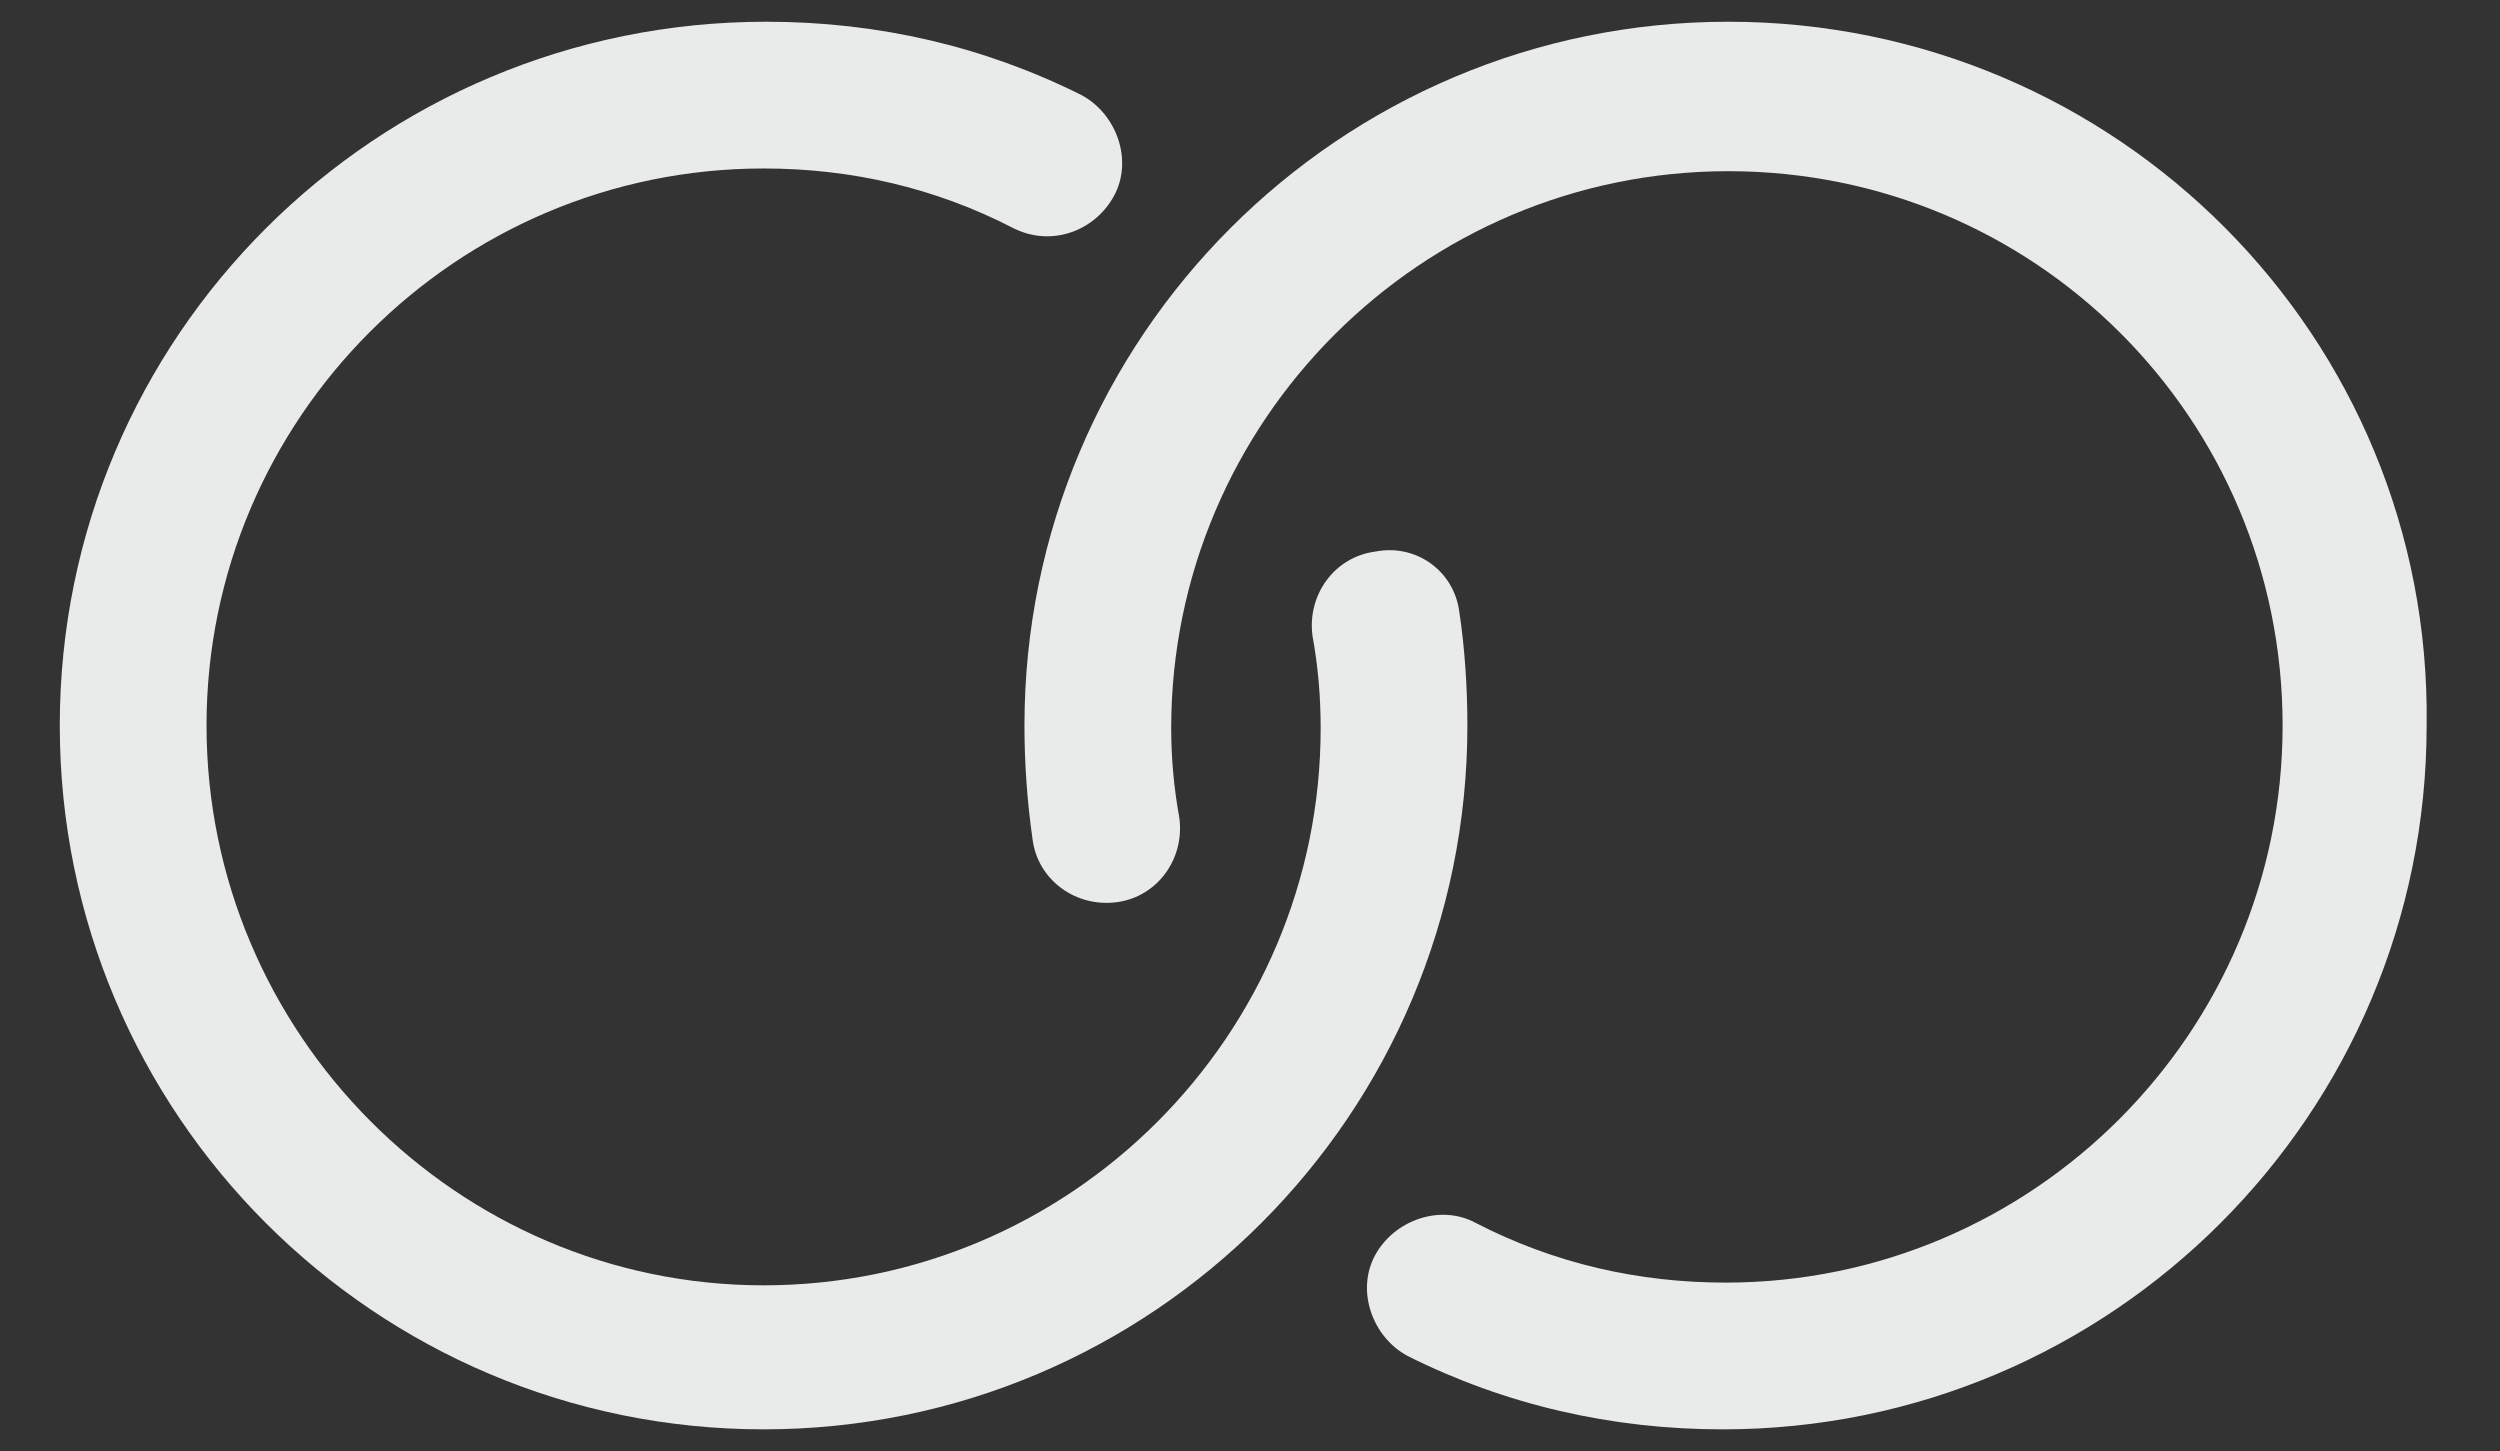
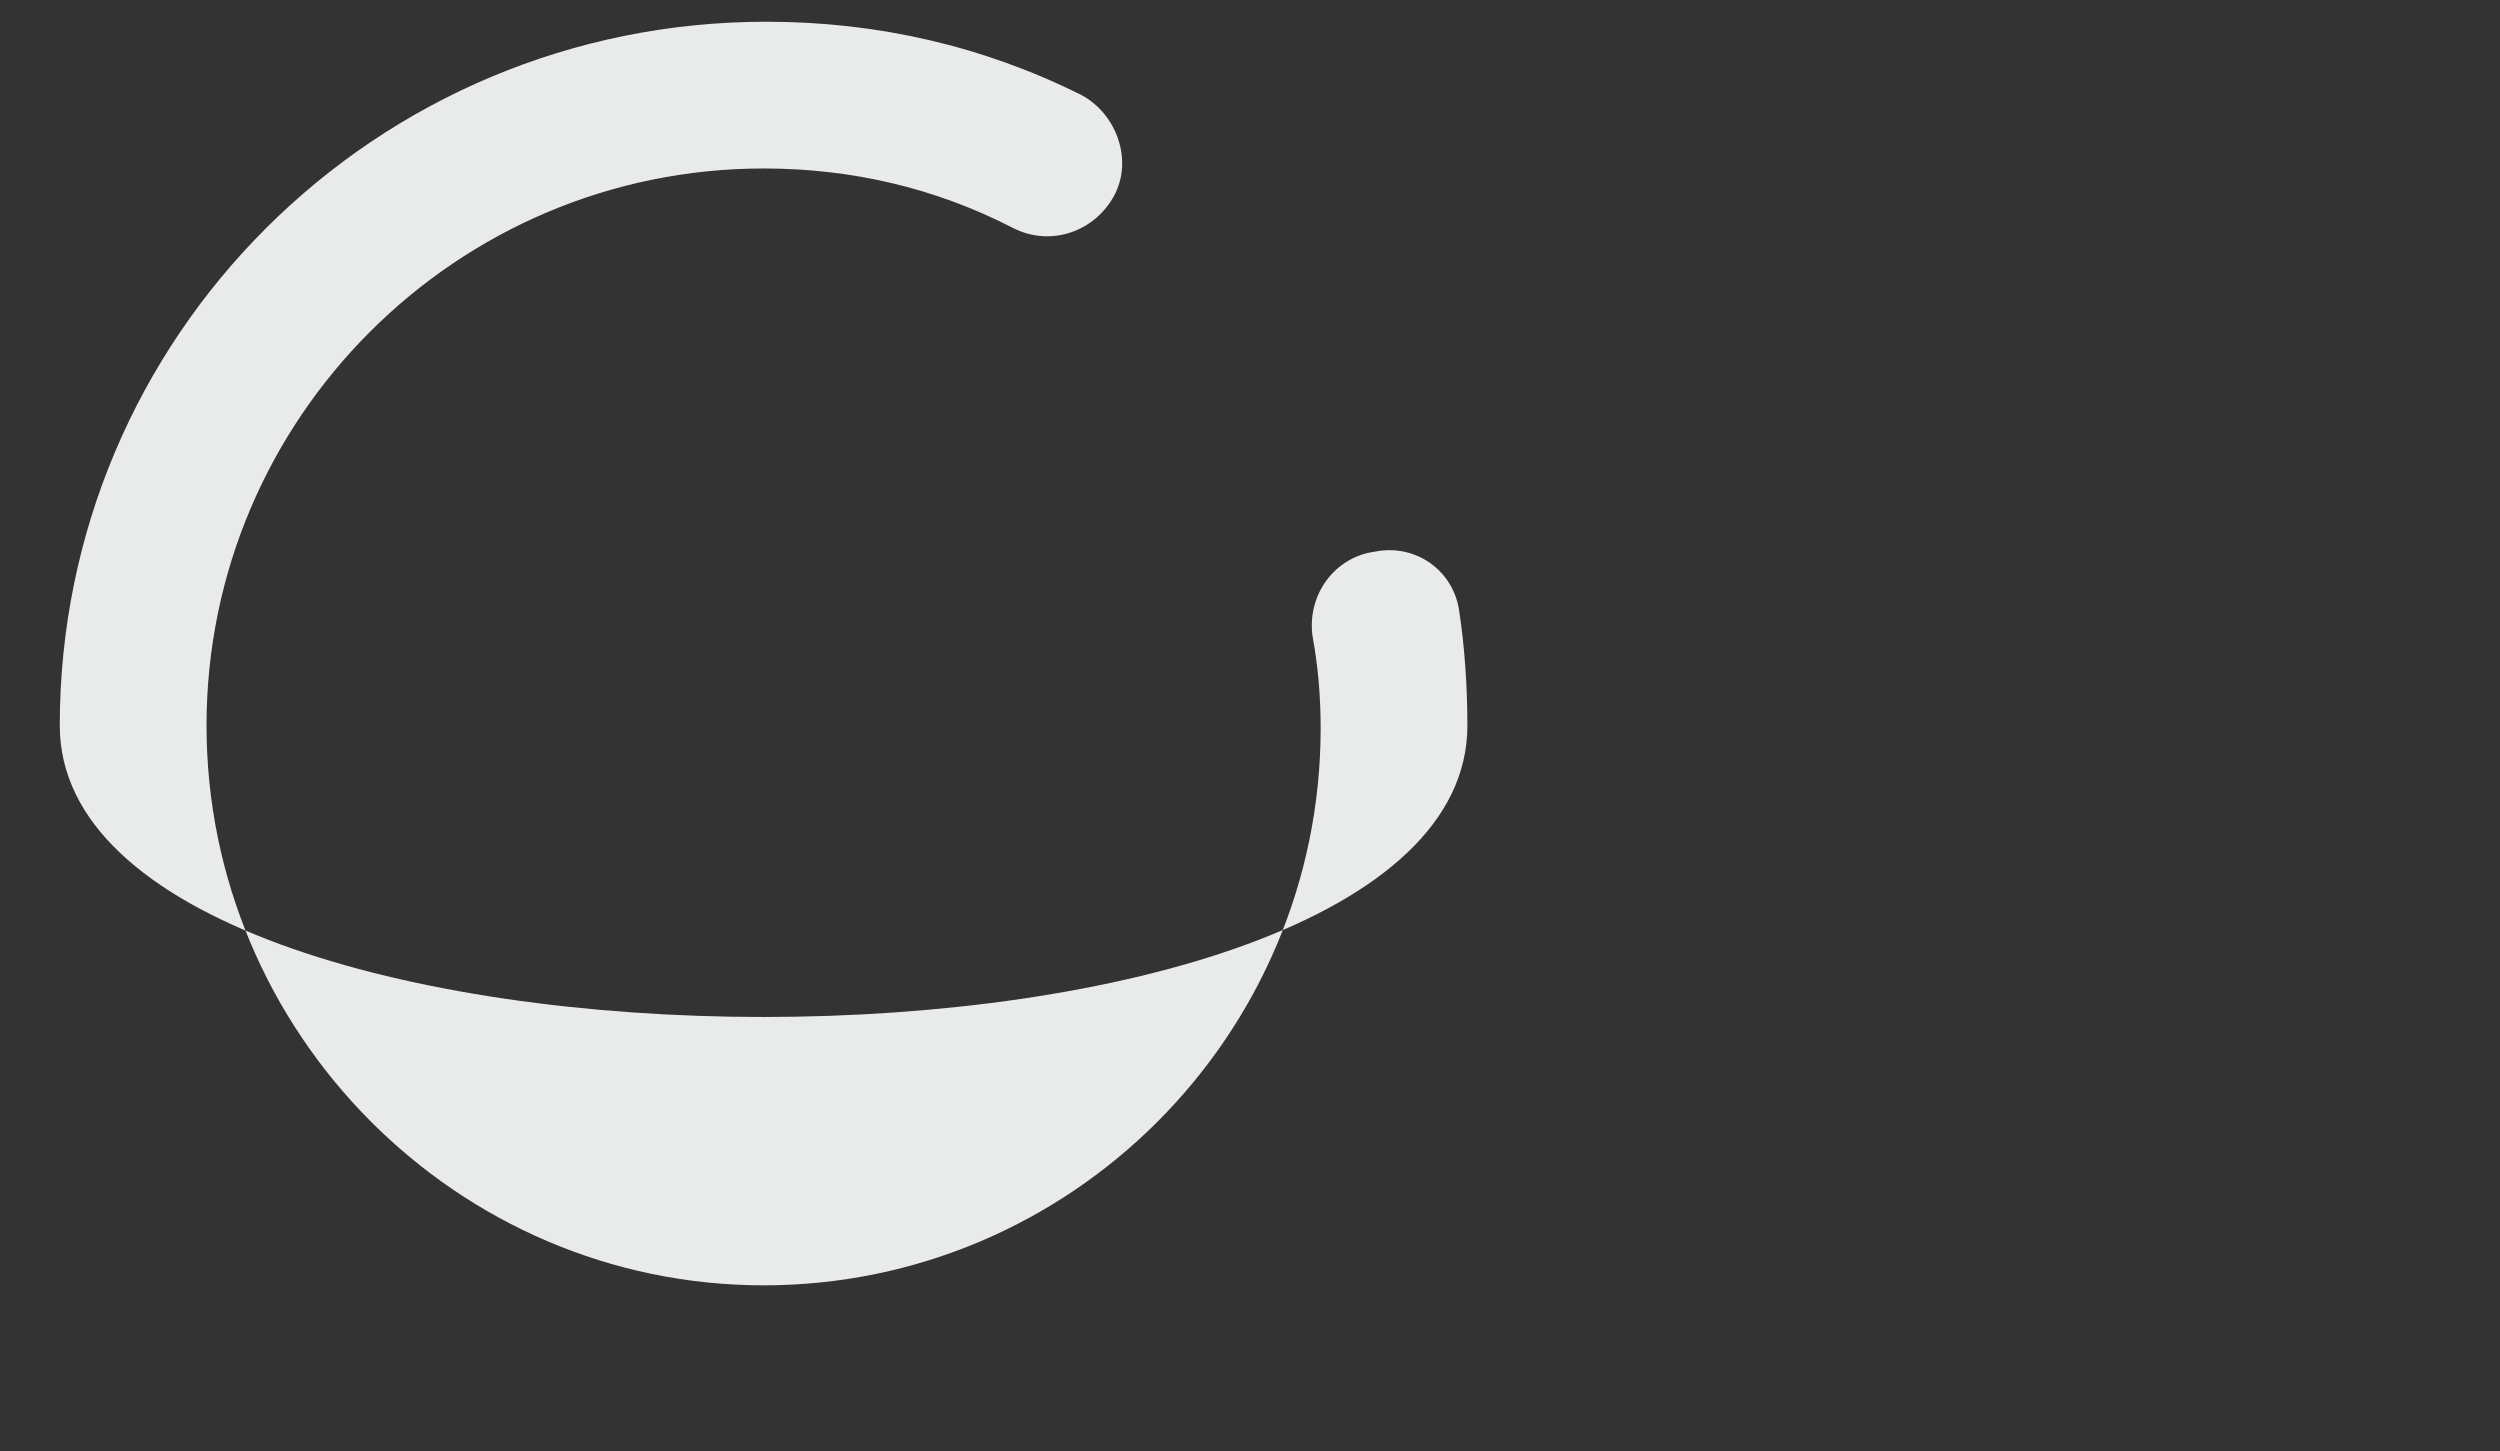
<svg xmlns="http://www.w3.org/2000/svg" version="1.1" id="Layer_1" x="0px" y="0px" viewBox="0 0 92 53.4" style="enable-background:new 0 0 92 53.4;" xml:space="preserve">
  <rect x="0" y="0" width="92" height="53.4" fill="#333333" stroke="none" />
  <style type="text/css">
	.st0{fill:#e9ebeb;}
</style>
  <g>
    <g id="Link_x5F_1_2_">
      <g>
-         <path class="st0" d="M53.7,22.5c-0.2-1.5-1.6-2.5-3.1-2.2c-1.5,0.2-2.5,1.6-2.3,3.1c0.2,1.1,0.3,2.2,0.3,3.4     c0,11.3-9.2,20.5-20.5,20.5S7.6,38,7.6,26.7S16.8,6.2,28.1,6.2c3.2,0,6.3,0.7,9.2,2.2c1.4,0.7,3,0.1,3.7-1.2s0.1-3-1.2-3.7     c-3.6-1.8-7.5-2.7-11.6-2.7c-14.4,0-26,11.6-26,25.9s11.6,25.9,25.9,25.9S54,41,54,26.7C54,25.3,53.9,23.8,53.7,22.5z" fill="#e9ebeb" />
+         <path class="st0" d="M53.7,22.5c-0.2-1.5-1.6-2.5-3.1-2.2c-1.5,0.2-2.5,1.6-2.3,3.1c0.2,1.1,0.3,2.2,0.3,3.4     c0,11.3-9.2,20.5-20.5,20.5S7.6,38,7.6,26.7S16.8,6.2,28.1,6.2c3.2,0,6.3,0.7,9.2,2.2c1.4,0.7,3,0.1,3.7-1.2s0.1-3-1.2-3.7     c-3.6-1.8-7.5-2.7-11.6-2.7c-14.4,0-26,11.6-26,25.9S54,41,54,26.7C54,25.3,53.9,23.8,53.7,22.5z" fill="#e9ebeb" />
      </g>
    </g>
    <g id="Link_x5F_1_1_">
      <g>
-         <path class="st0" d="M63.6,0.8c-14.3,0-25.9,11.6-25.9,25.9c0,1.4,0.1,2.8,0.3,4.2c0.2,1.5,1.6,2.5,3.1,2.3s2.5-1.6,2.3-3.1     c-0.2-1.1-0.3-2.2-0.3-3.3c0-11.3,9.2-20.5,20.5-20.5S84,15.4,84,26.7s-9.2,20.5-20.5,20.5c-3.2,0-6.3-0.7-9.2-2.2     c-1.3-0.7-3-0.1-3.7,1.2s-0.1,3,1.2,3.7c3.6,1.8,7.5,2.7,11.6,2.7c14.3,0,25.9-11.6,25.9-25.9C89.5,12.4,77.9,0.8,63.6,0.8z" fill="#e9ebeb" />
-       </g>
+         </g>
    </g>
  </g>
</svg>